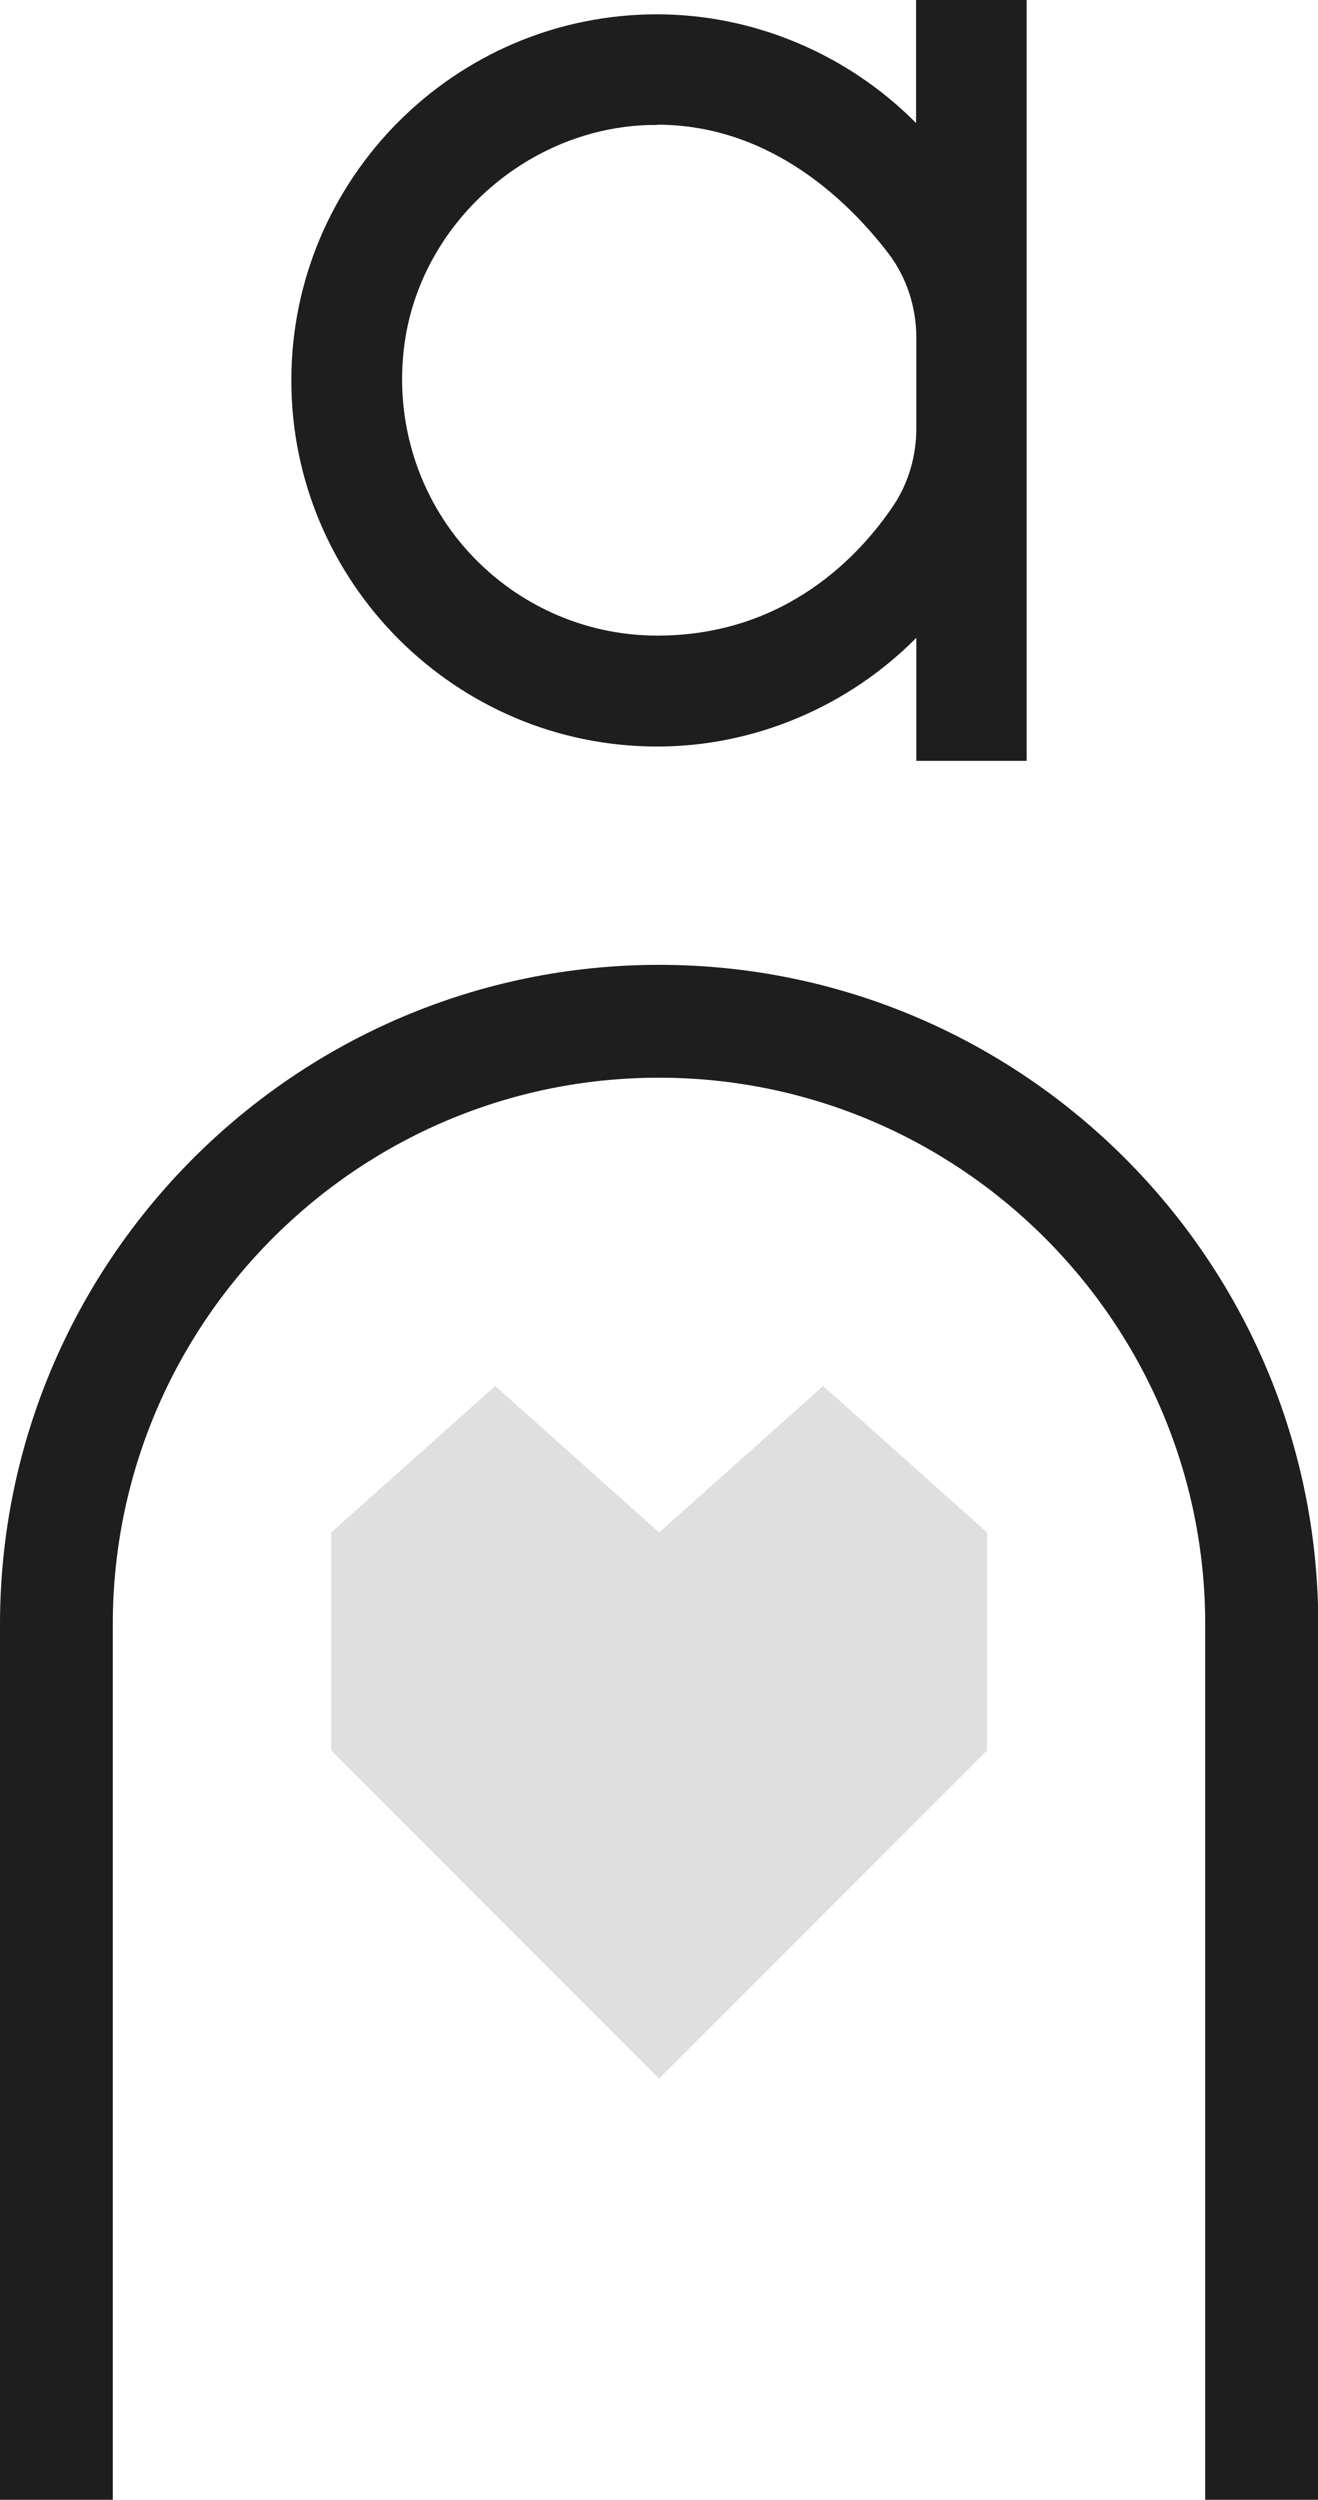
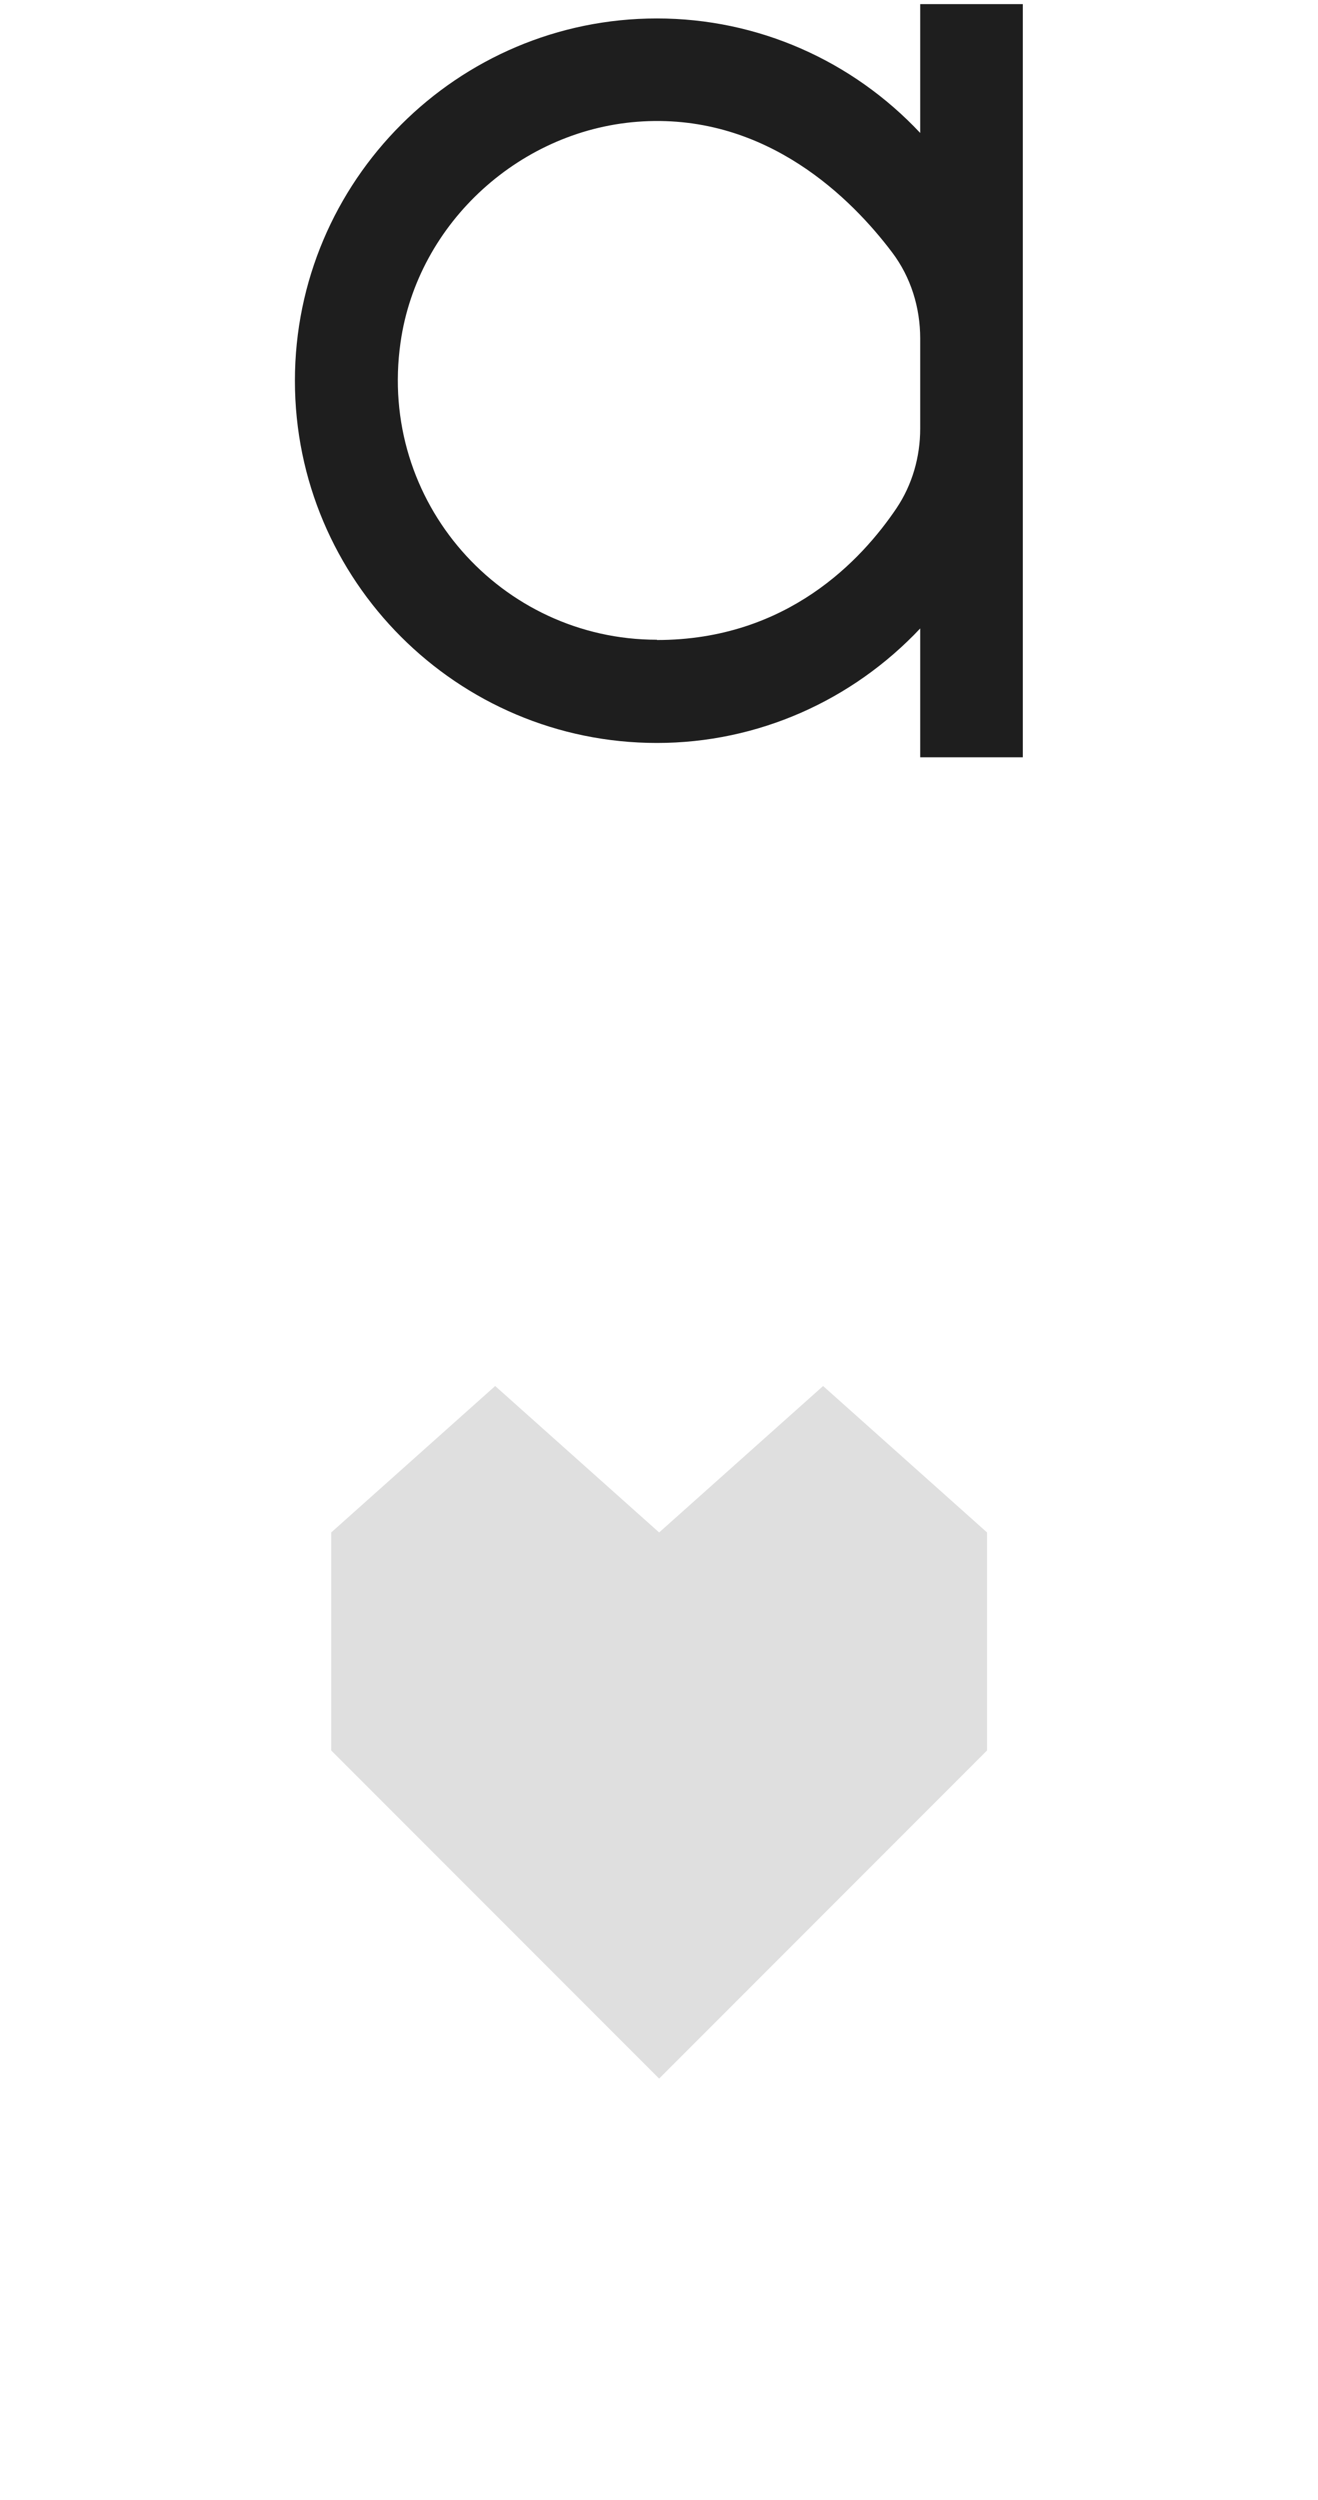
<svg xmlns="http://www.w3.org/2000/svg" id="_レイヤー_2" data-name="レイヤー 2" viewBox="0 0 47.91 90.81">
  <defs>
    <style>
      .cls-1 {
        fill: #dfdfdf;
      }

      .cls-2 {
        fill: #1e1e1e;
      }
    </style>
  </defs>
  <g id="design">
    <g>
-       <path class="cls-2" d="M43.81,90.81v-31.8c0-10.95-8.91-19.86-19.86-19.86S4.1,48.06,4.1,59.01v31.8H0v-31.8c0-13.21,10.75-23.96,23.96-23.96s23.96,10.75,23.96,23.96v31.8h-4.1Z" />
      <g>
        <path class="cls-2" d="M33.45.15v4.68c-2.47-2.63-5.9-4.16-9.57-4.16-7.25,0-13.16,5.9-13.16,13.16s5.9,13.16,13.16,13.16c3.67,0,7.1-1.54,9.57-4.16v4.68h3.73V.15h-3.73ZM23.88,23.24c-5.65,0-10.15-5-9.32-10.8.62-4.37,4.41-7.79,8.81-8.03,4.53-.25,7.59,2.81,9.06,4.76.68.9,1.02,2,1.02,3.13v3.27c0,1.03-.29,2.04-.86,2.89-1.26,1.87-3.97,4.79-8.71,4.79Z" />
-         <path class="cls-2" d="M37.33,27.64h-4.02v-4.47c-2.49,2.51-5.9,3.95-9.42,3.95-7.33,0-13.3-5.97-13.3-13.3S16.55.52,23.88.52c3.52,0,6.93,1.44,9.42,3.95V0h4.02v27.64ZM33.6,27.35h3.44V.29h-3.44v4.9l-.25-.27c-2.46-2.62-5.9-4.12-9.46-4.12-7.17,0-13.01,5.84-13.01,13.01s5.84,13.01,13.01,13.01c3.56,0,7.01-1.5,9.46-4.12l.25-.27v4.9ZM23.88,23.39c-2.77,0-5.41-1.2-7.23-3.31-1.82-2.1-2.63-4.89-2.24-7.66.63-4.41,4.47-7.91,8.94-8.15.18,0,.35-.01.52-.01,4.34,0,7.27,2.99,8.66,4.83.68.89,1.05,2.04,1.05,3.21v3.27c0,1.08-.31,2.11-.88,2.97-1.22,1.81-3.98,4.85-8.83,4.85ZM23.88,4.54c-.17,0-.33,0-.5.01-4.34.23-8.07,3.63-8.67,7.9-.38,2.69.41,5.4,2.17,7.43,1.77,2.04,4.32,3.21,7.01,3.21,4.71,0,7.4-2.96,8.59-4.73.54-.81.83-1.79.83-2.81v-3.27c0-1.11-.35-2.19-.99-3.04-1.36-1.79-4.22-4.71-8.43-4.71Z" />
      </g>
      <polygon class="cls-1" points="23.96 75.51 12.04 63.59 12.04 55.67 18 50.35 23.96 55.67 29.92 50.35 35.88 55.67 35.88 63.59 23.96 75.51" />
    </g>
  </g>
</svg>